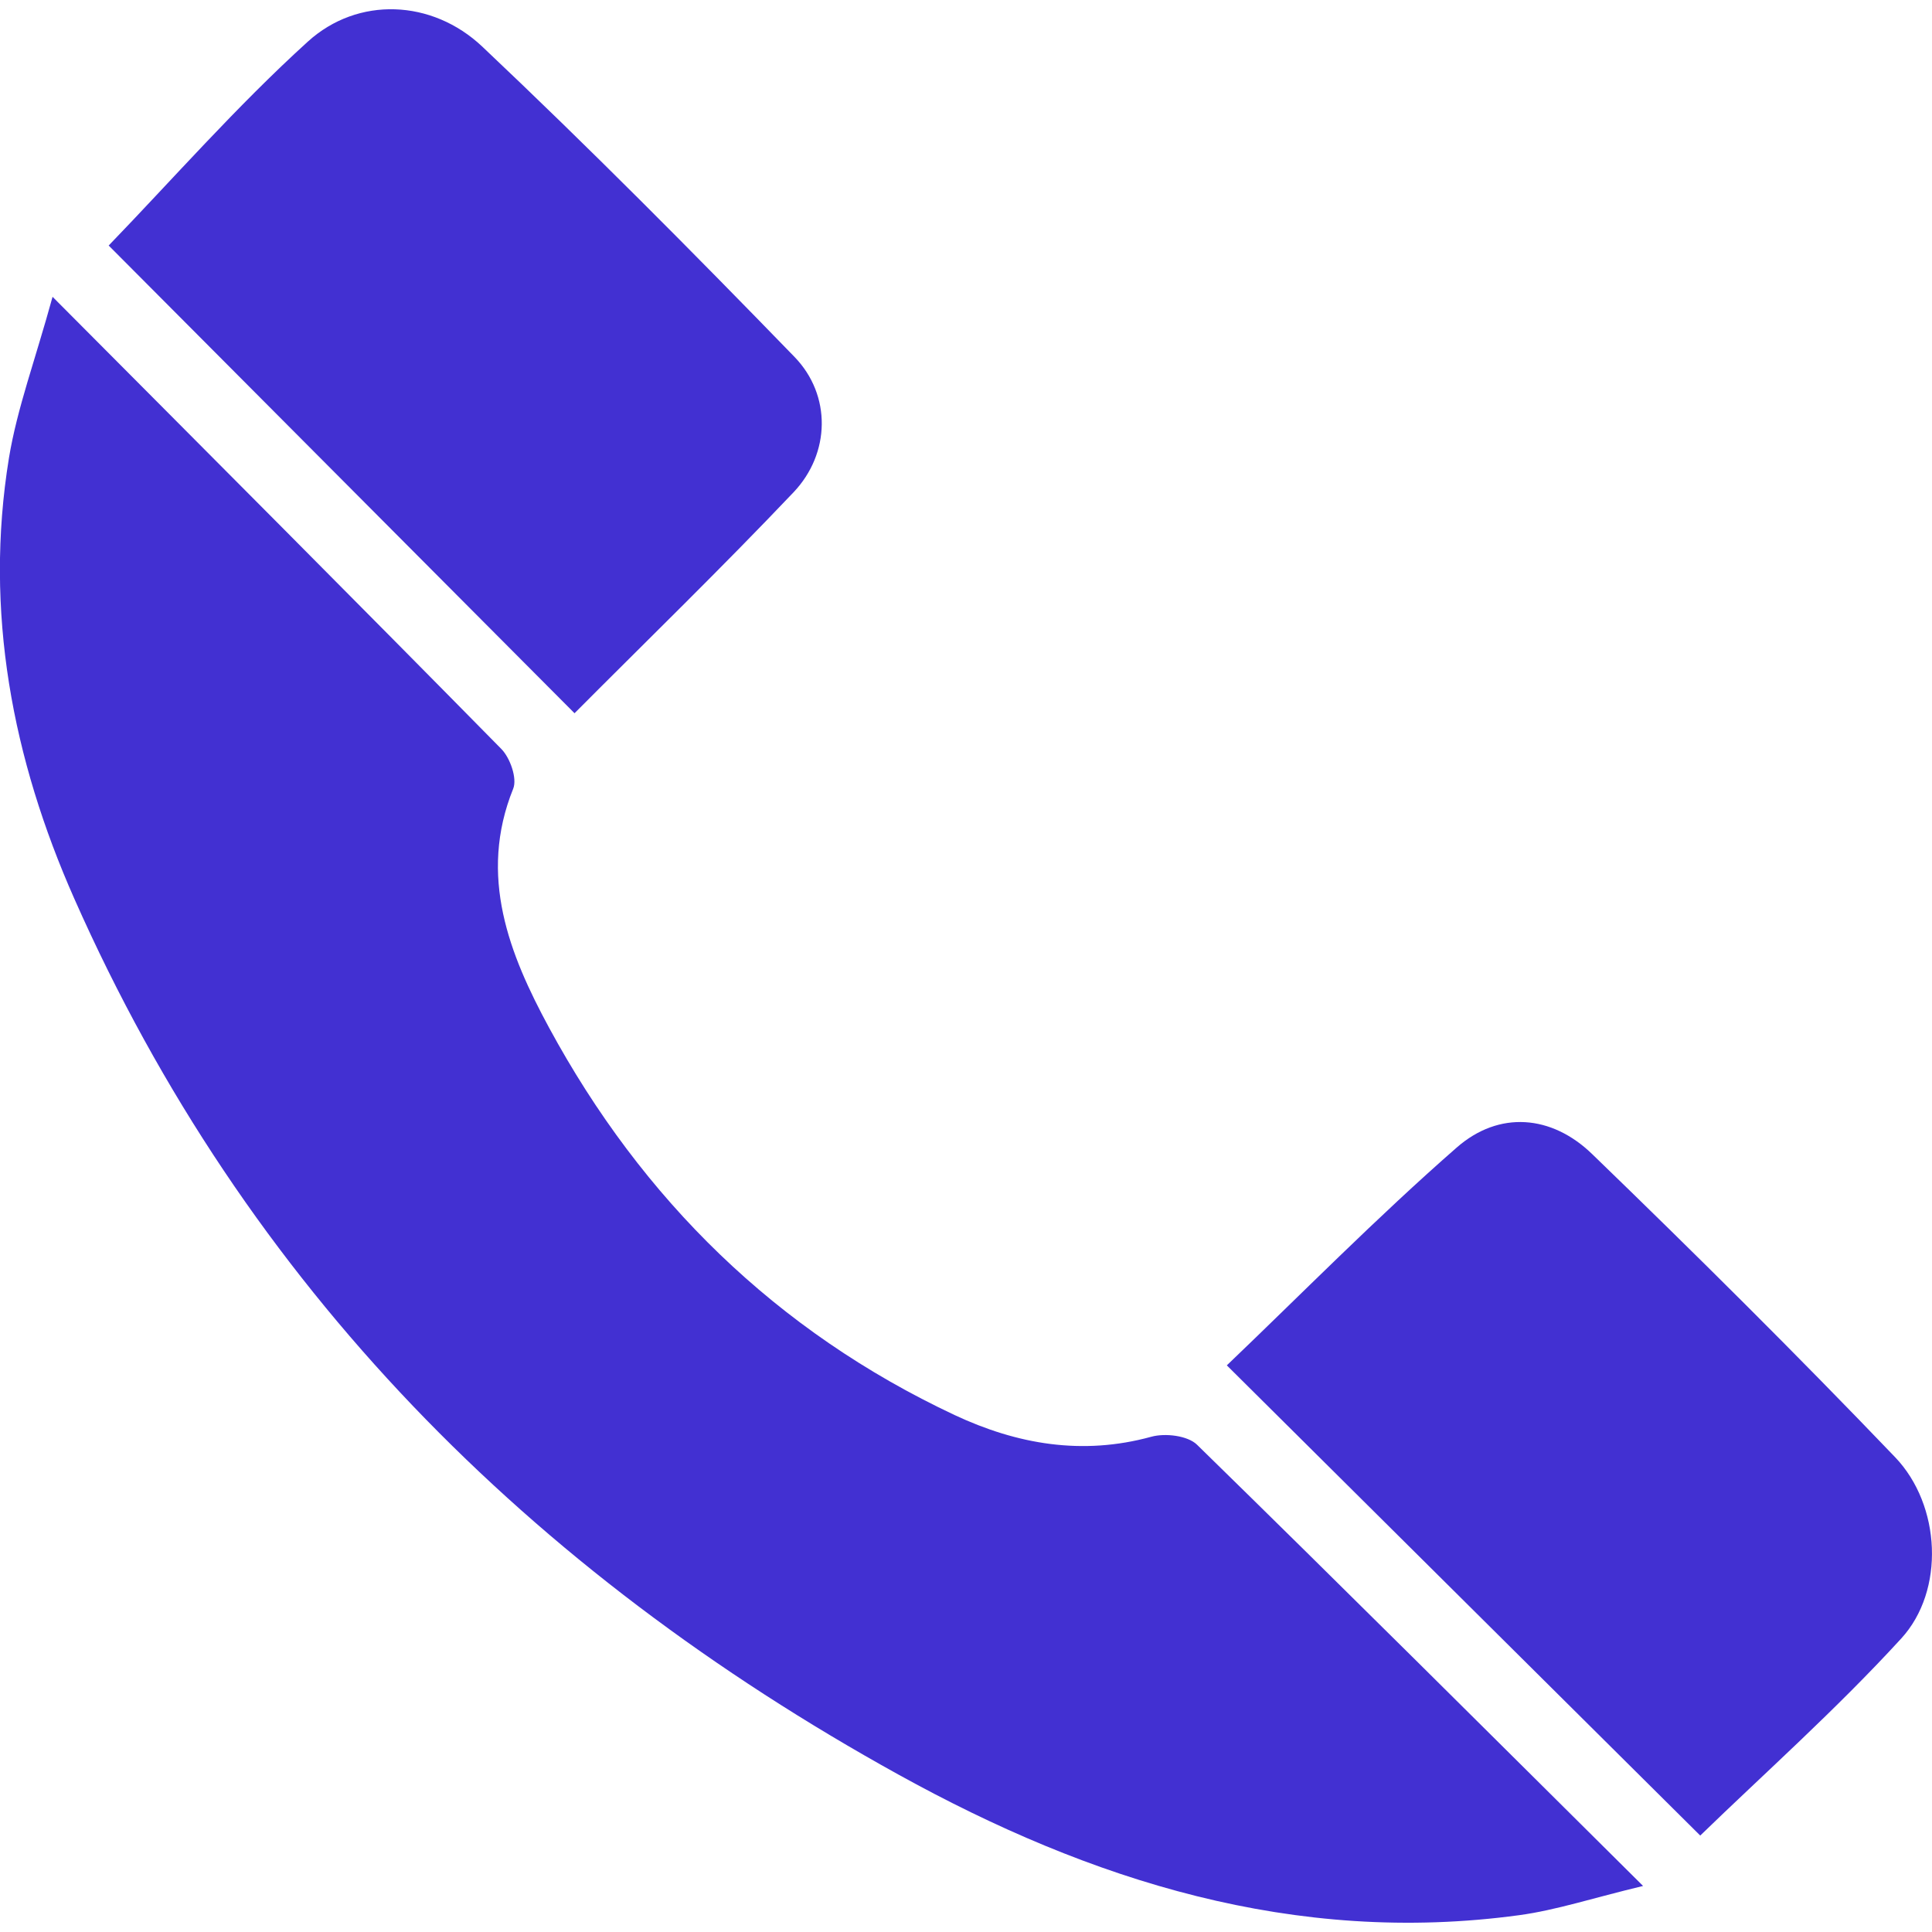
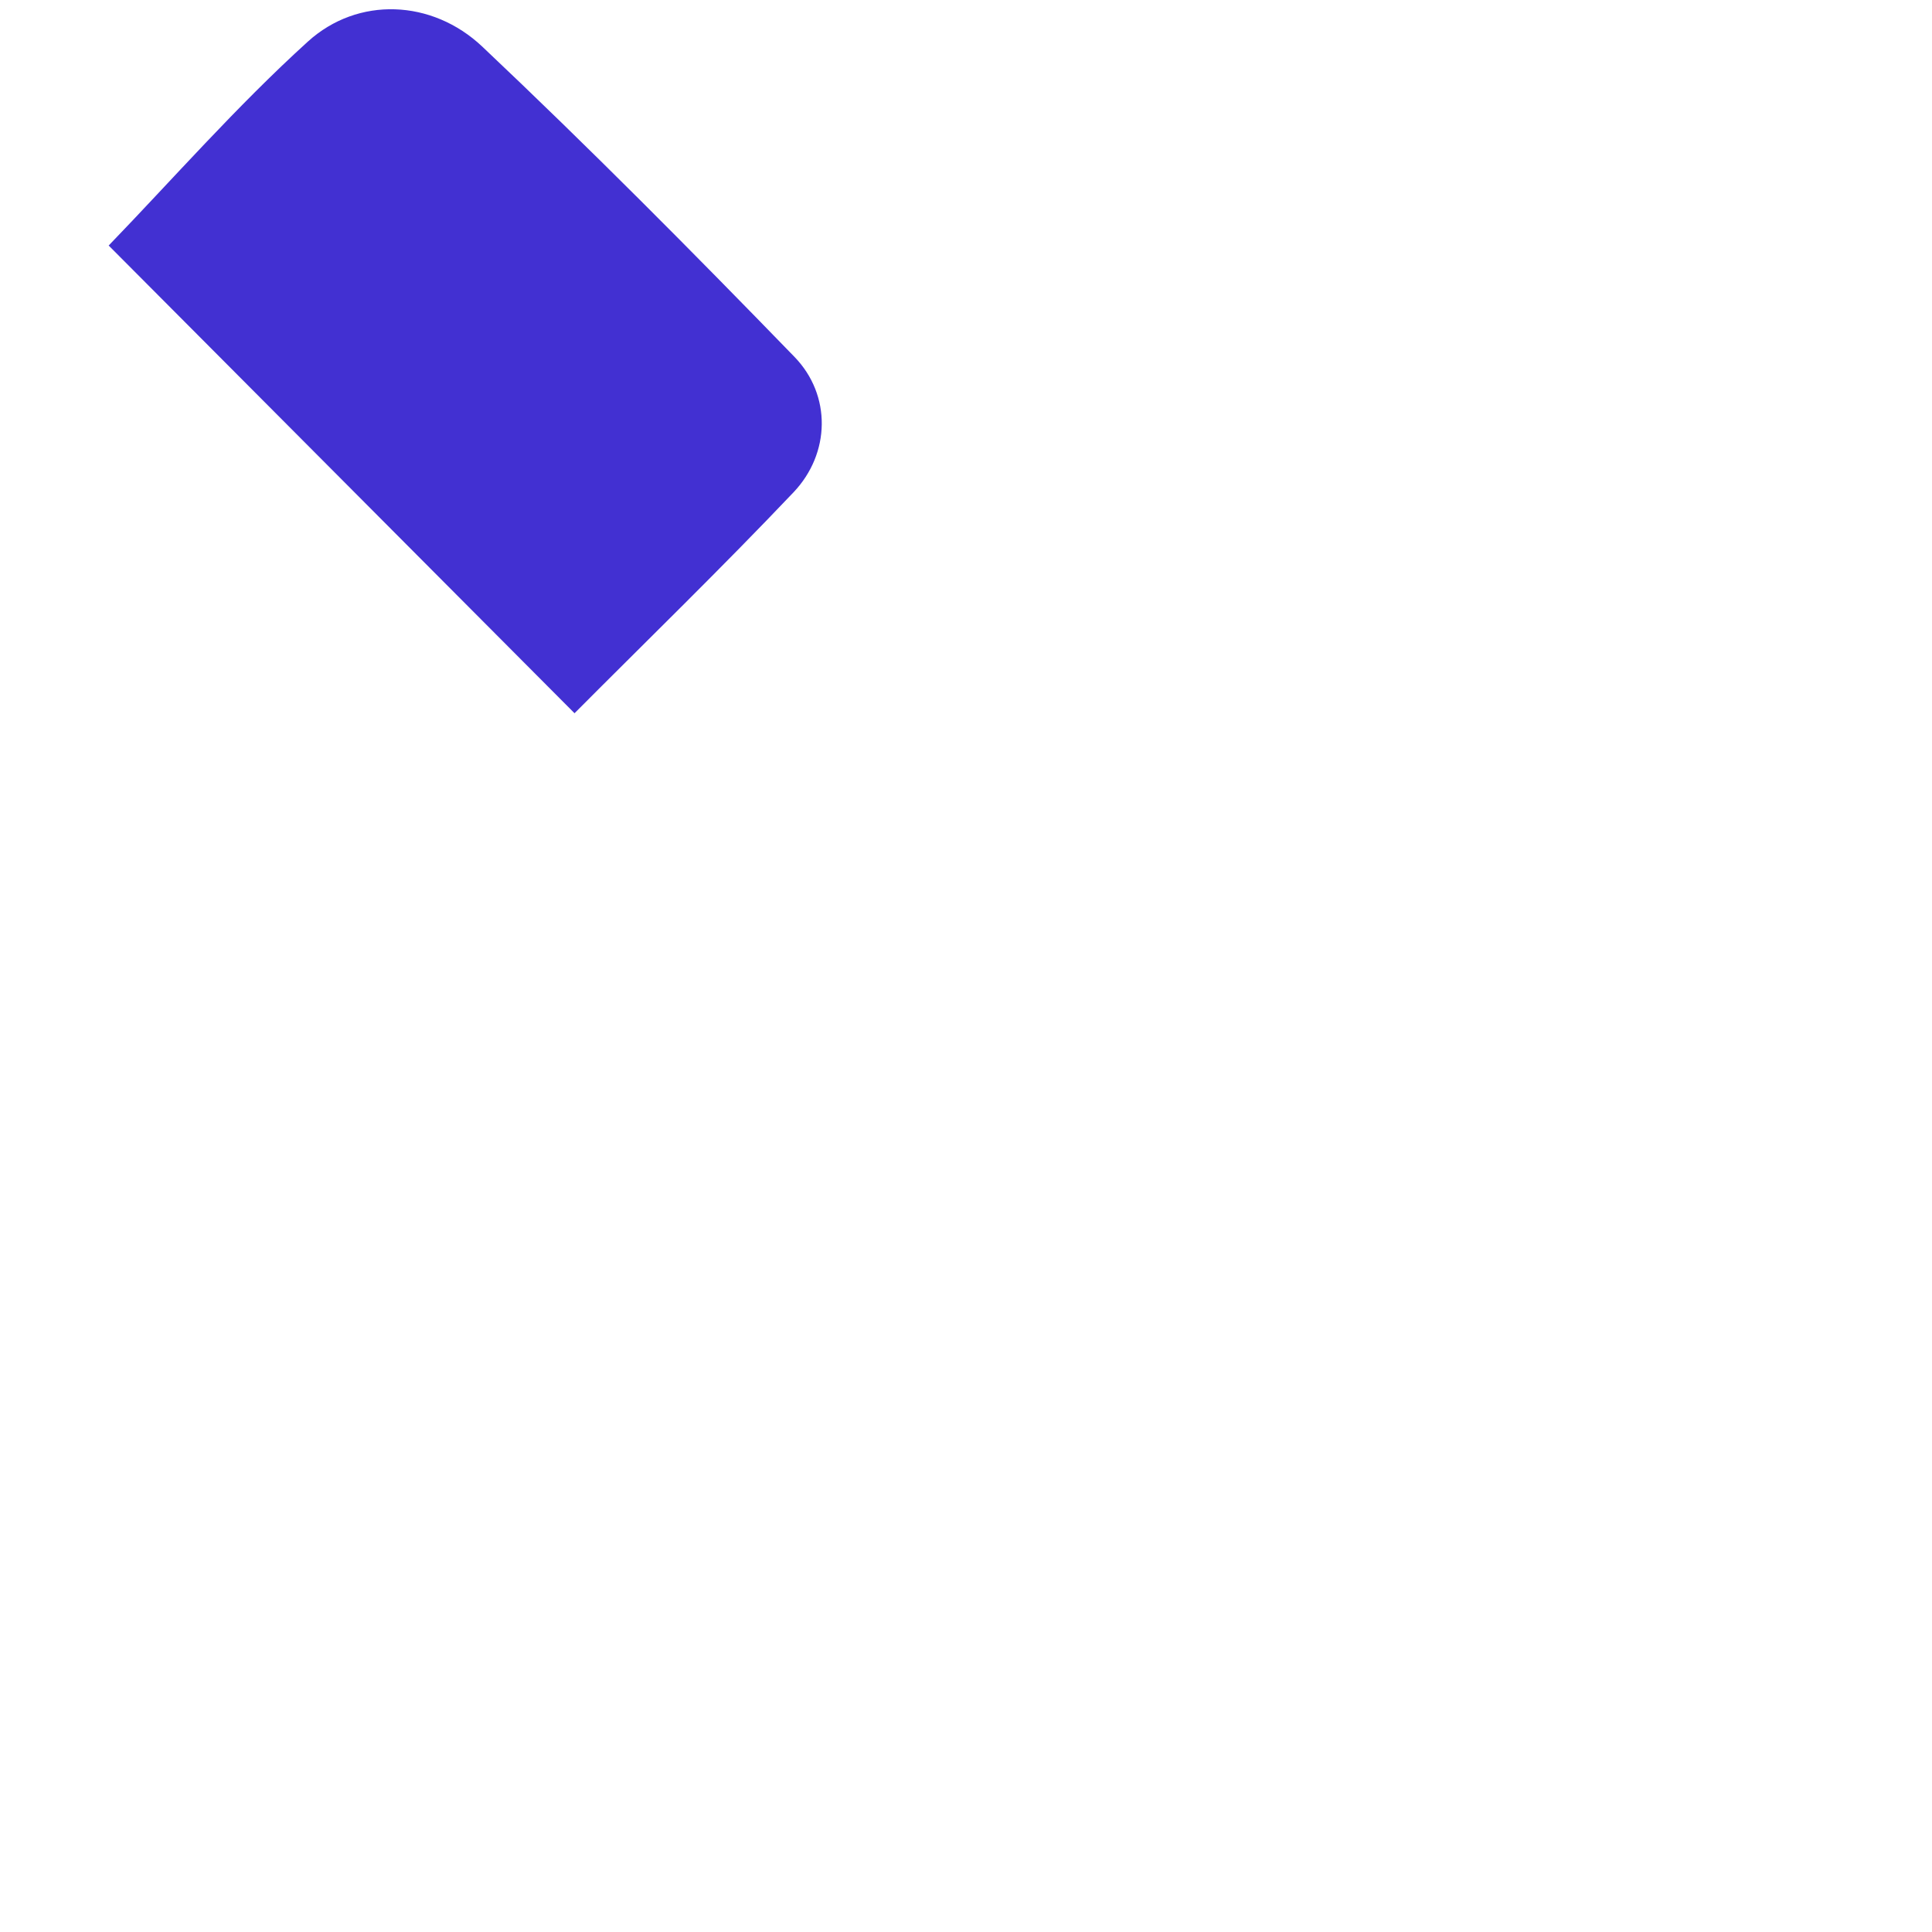
<svg xmlns="http://www.w3.org/2000/svg" version="1.1" id="Layer_1" x="0px" y="0px" width="24px" height="24px" viewBox="0 0 24 24" enable-background="new 0 0 24 24" xml:space="preserve">
  <g>
-     <path fill-rule="evenodd" clip-rule="evenodd" fill="#4230D2" d="M0.653,3.687c1.971,1.98,3.779,3.792,5.574,5.616   C6.337,9.414,6.427,9.67,6.375,9.798C5.937,10.882,6.33,11.86,6.82,12.765c1.156,2.134,2.824,3.773,5.038,4.813   c0.777,0.364,1.586,0.505,2.443,0.27c0.172-0.048,0.453-0.015,0.569,0.099c1.811,1.77,3.603,3.557,5.541,5.481   c-0.626,0.15-1.077,0.3-1.539,0.363c-2.785,0.379-5.324-0.426-7.712-1.747c-4.568-2.526-8.103-6.06-10.236-10.878   c-0.77-1.738-1.123-3.571-0.813-5.476C0.213,5.071,0.437,4.474,0.653,3.687z" />
-     <path fill-rule="evenodd" clip-rule="evenodd" fill="#4230D2" d="M15.24,16.961c0.93-0.889,1.86-1.835,2.856-2.706   c0.525-0.46,1.178-0.407,1.682,0.081c1.275,1.233,2.536,2.484,3.764,3.766c0.57,0.596,0.622,1.657,0.075,2.253   c-0.812,0.887-1.714,1.688-2.496,2.447C19.205,20.899,17.287,18.994,15.24,16.961z" />
    <path fill-rule="evenodd" clip-rule="evenodd" fill="#4230D2" d="M1.35,3.05c0.792-0.82,1.587-1.728,2.474-2.533   C4.445-0.047,5.367-0.01,5.991,0.579C7.316,1.831,8.601,3.126,9.87,4.434c0.46,0.475,0.446,1.198-0.012,1.681   c-0.896,0.944-1.83,1.85-2.721,2.745C5.18,6.894,3.259,4.967,1.35,3.05z" />
  </g>
</svg>